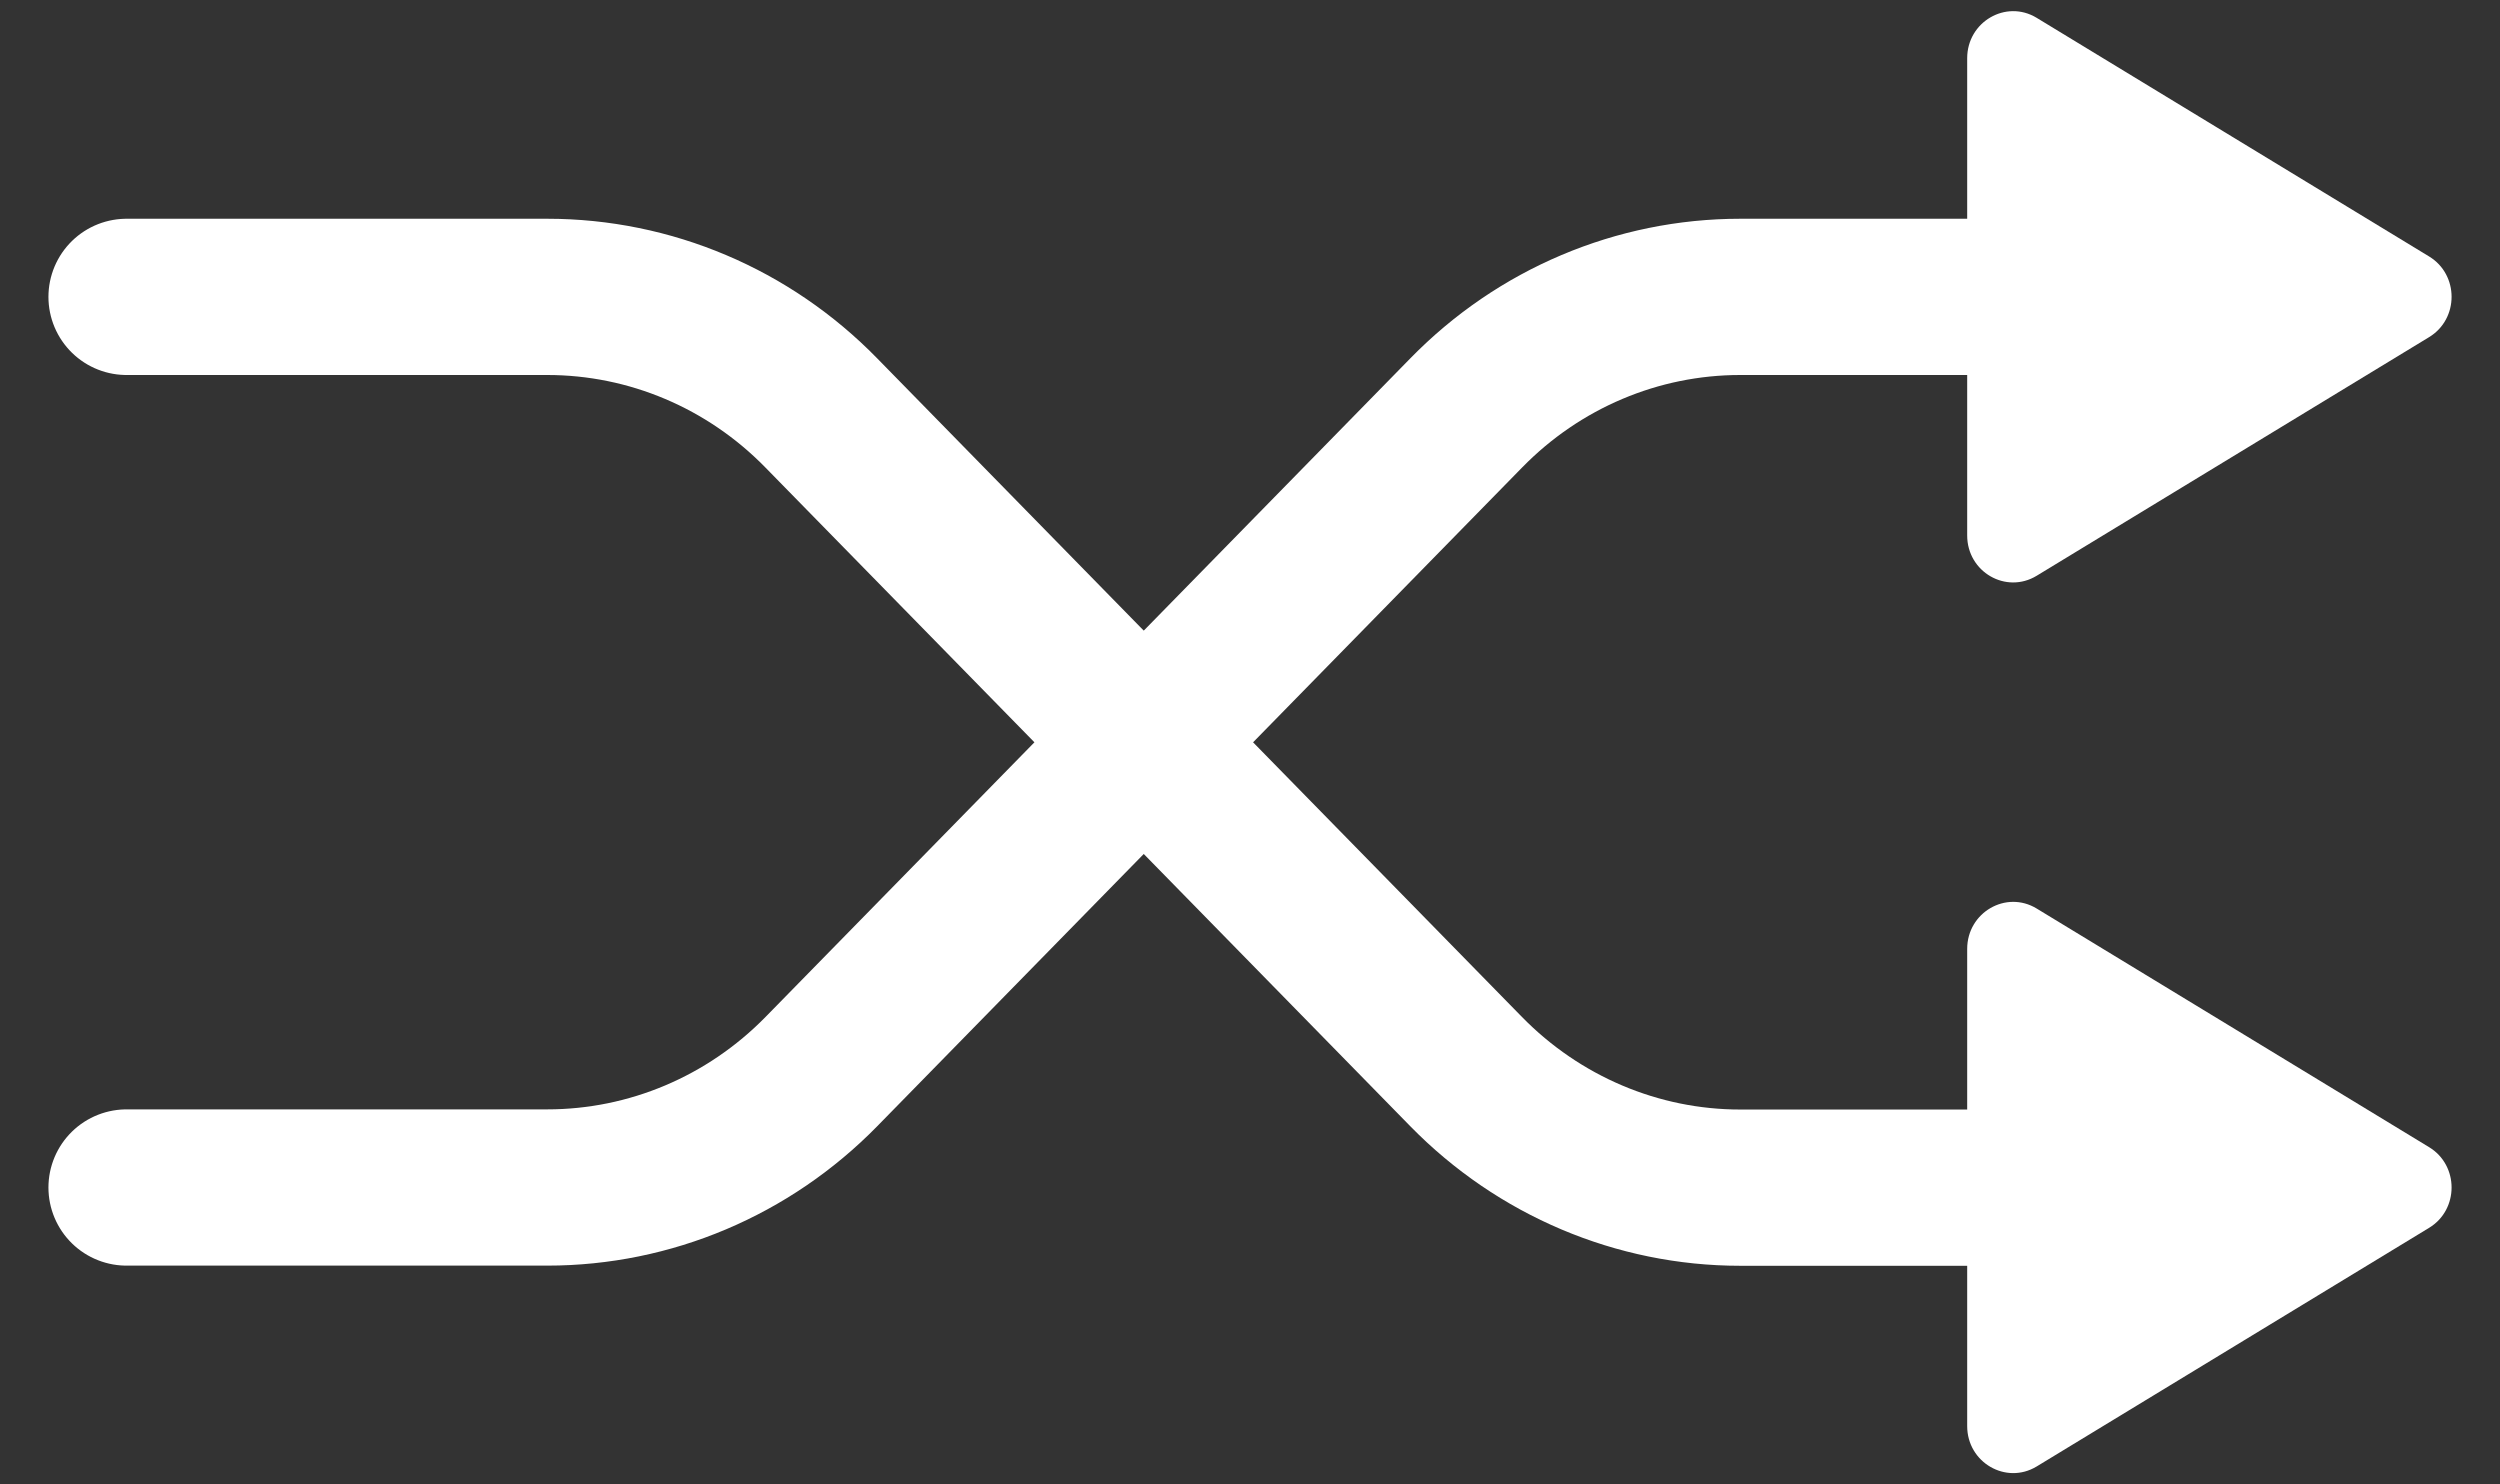
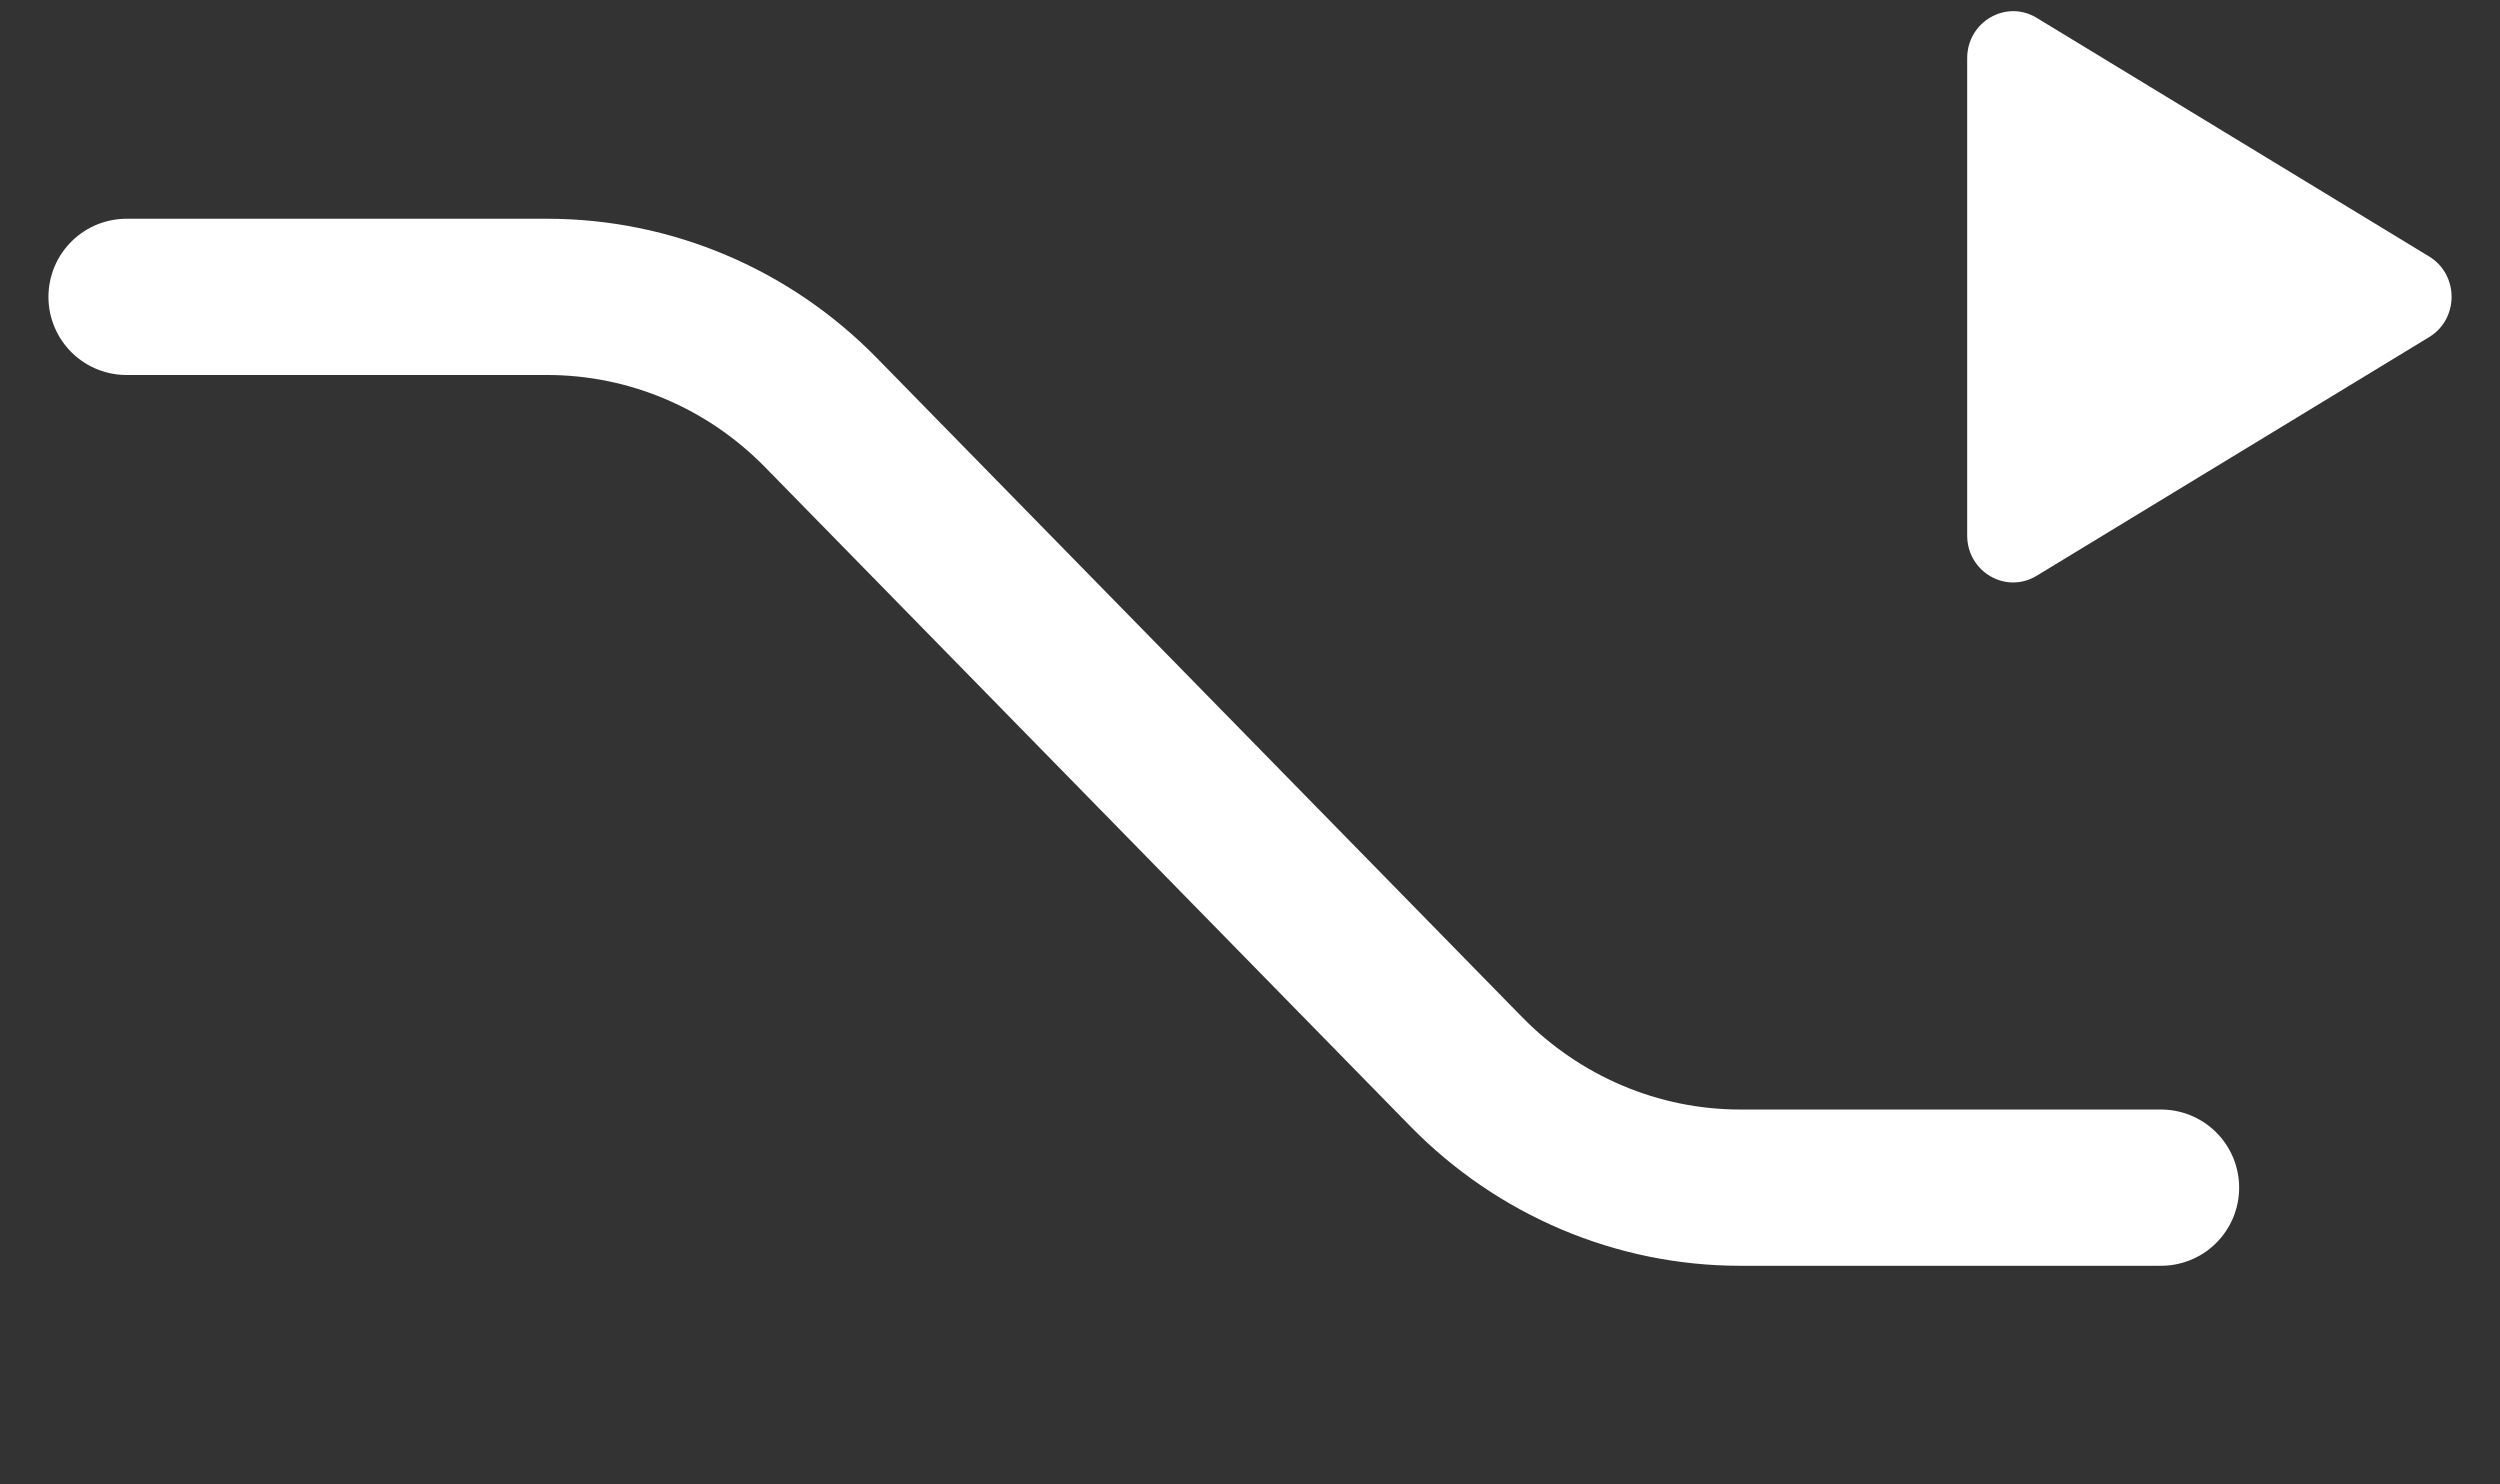
<svg xmlns="http://www.w3.org/2000/svg" height="19" viewBox="0 0 32 19" width="32">
  <rect x="0" y="0" width="32" height="19" fill="#333333" stroke="none" />
  <g fill="none" fill-rule="evenodd" transform="translate(1)">
-     <path d="m26.66 3.8h-5.385c-1.316 0-2.577.533-3.507 1.485l-8.255 8.432c-.931.95-2.192 1.483-3.508 1.483h-5.385" stroke="#fff" stroke-linecap="round" stroke-width="2" />
    <path d="m.62 3.8h5.385c1.316 0 2.577.533 3.507 1.485l8.255 8.432c.93.95 2.192 1.485 3.507 1.485h5.387" stroke="#fff" stroke-linecap="round" stroke-width="2" />
    <g fill="#fff" fill-rule="nonzero">
      <path d="m24.18 6.855v-6.11c0-.466.497-.755.889-.517l5.024 3.055c.383.233.383.799 0 1.032l-5.024 3.055c-.392.238-.889-.049-.889-.516z" />
-       <path d="m24.18 18.255v-6.109c0-.466.497-.755.889-.517l5.024 3.055c.383.233.383.799 0 1.032l-5.024 3.055c-.392.237-.889-.051-.889-.517z" />
    </g>
  </g>
</svg>